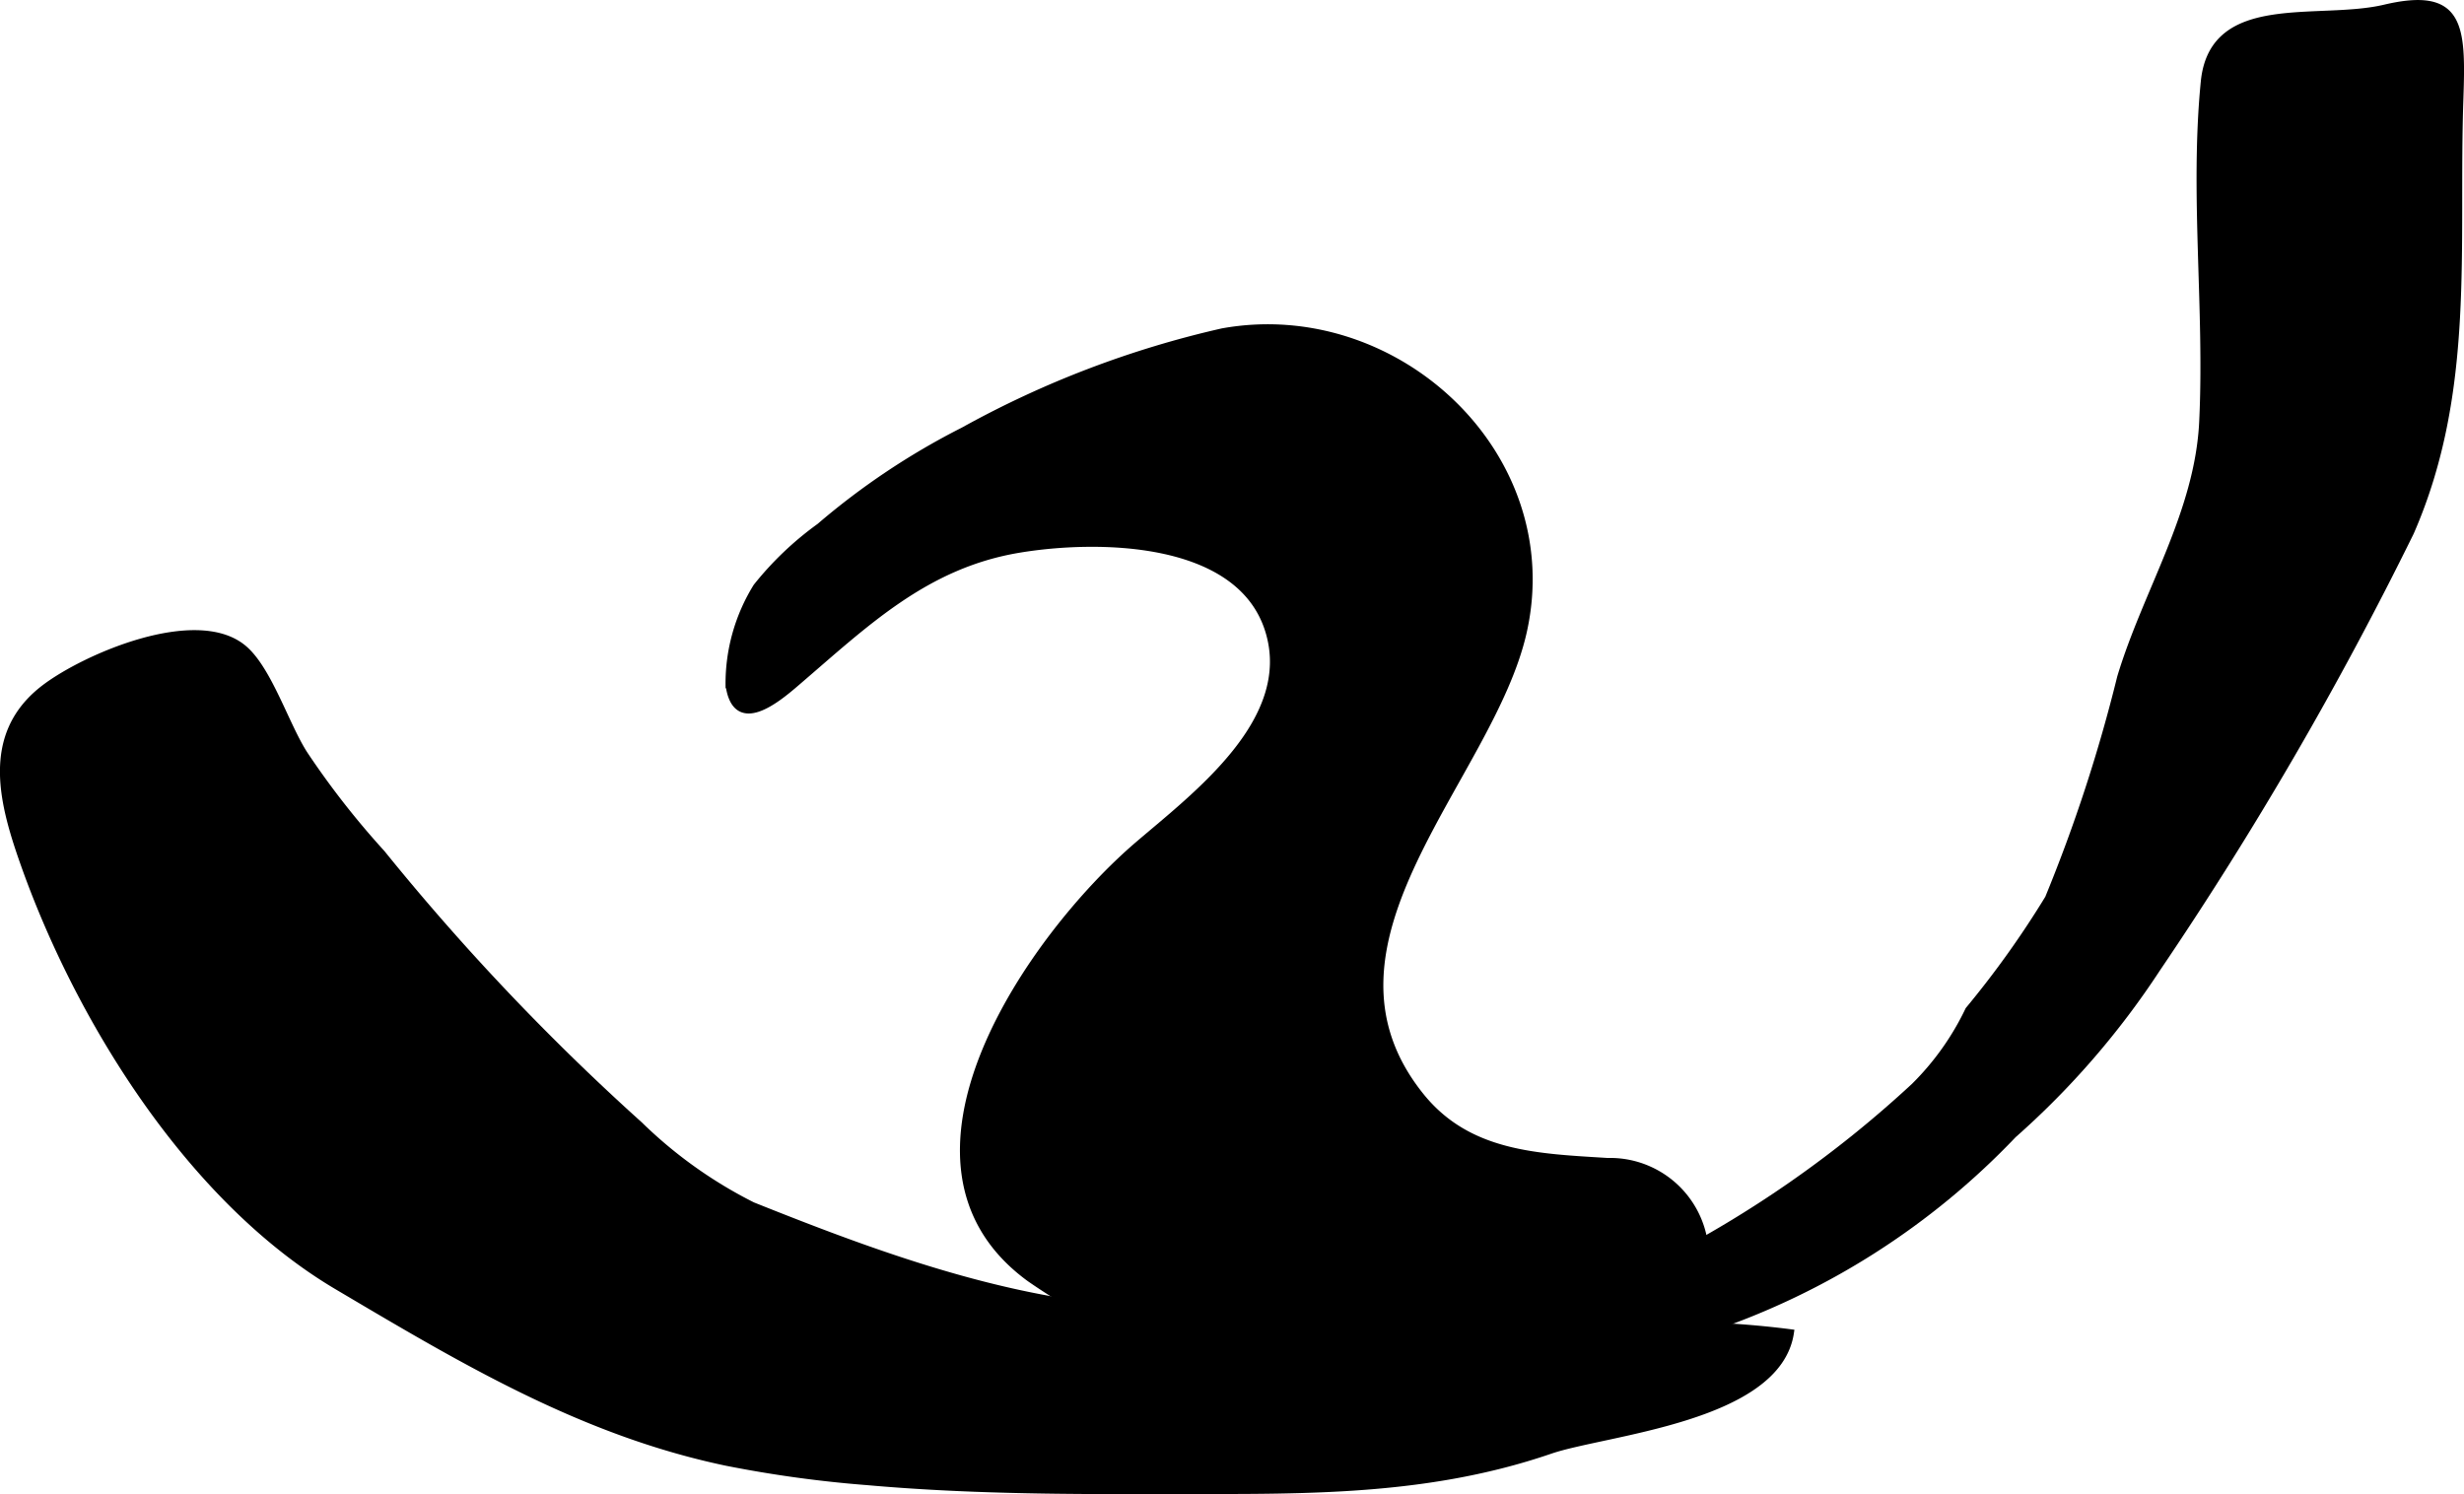
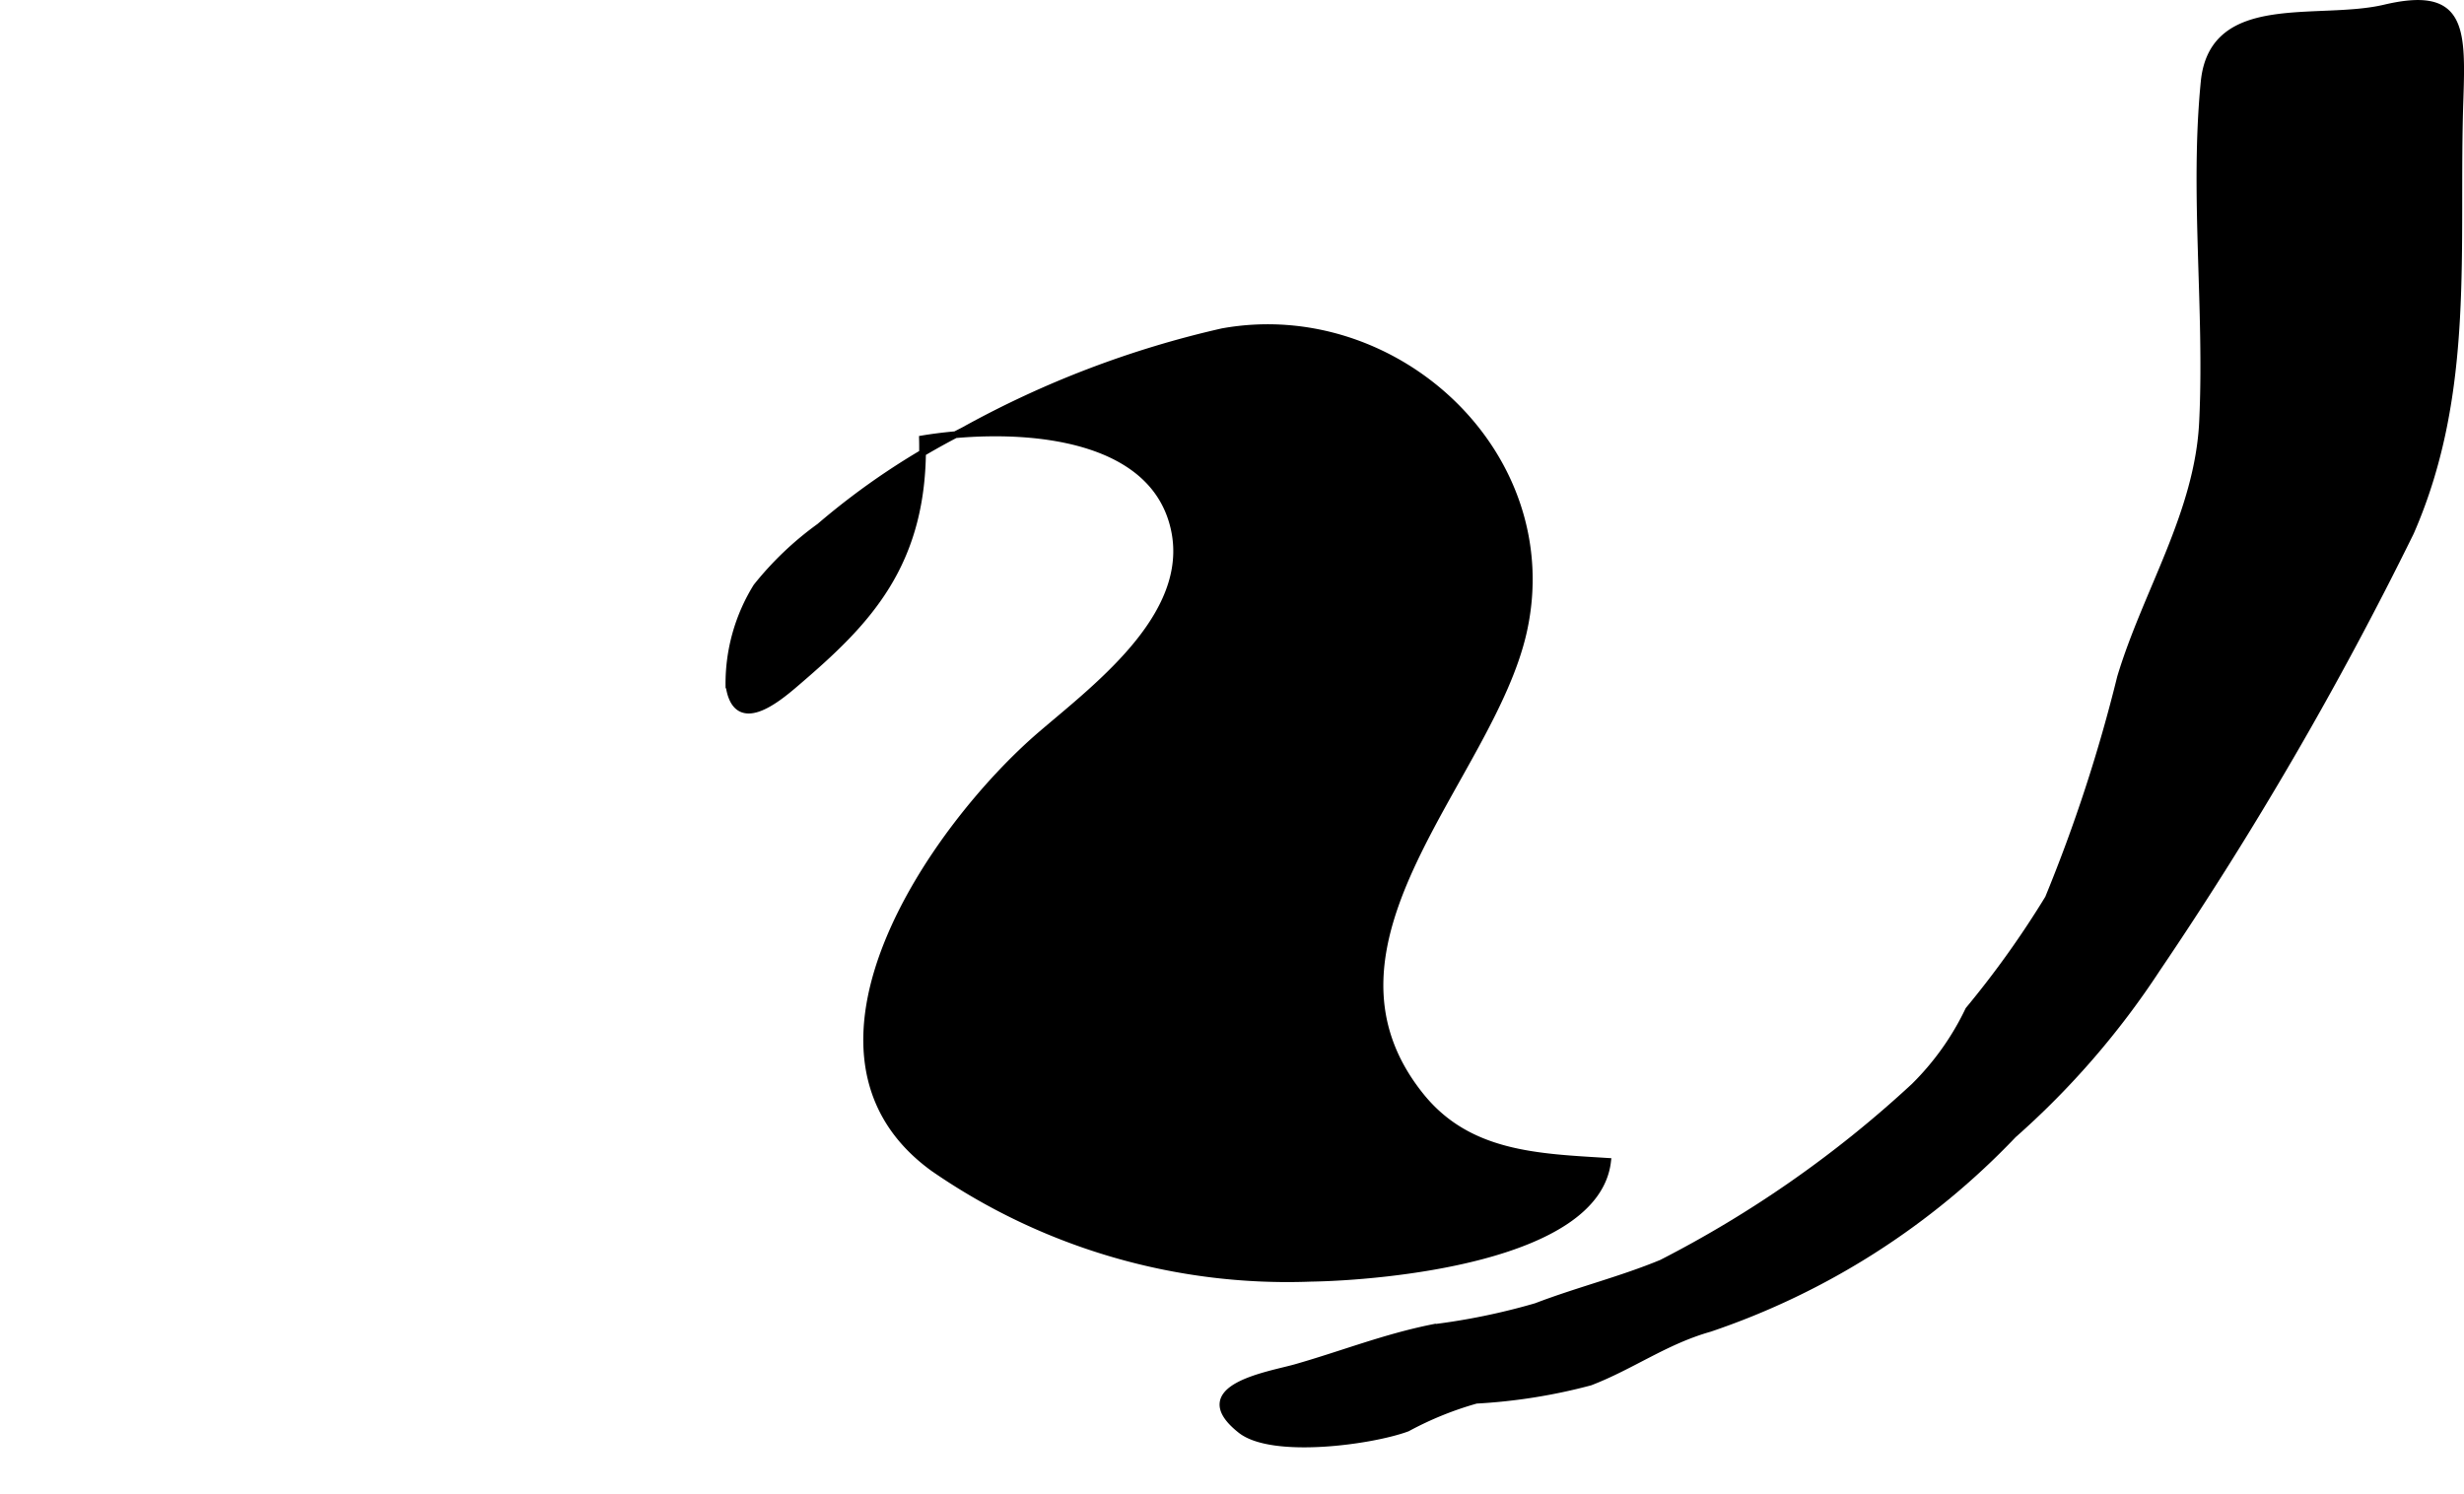
<svg xmlns="http://www.w3.org/2000/svg" version="1.1" width="19.316mm" height="11.714mm" viewBox="0 0 54.755 33.205">
  <defs>
    <style type="text/css">
      .a {
        stroke: #000;
        stroke-miterlimit: 10;
        stroke-width: 0.15px;
      }
    </style>
  </defs>
-   <path class="a" d="M17.702,15.169c-.449.388-1.354,1.133-1.504.05a4.087,4.087,0,0,1,.613-2.179,7.094,7.094,0,0,1,1.402-1.336,16.054,16.054,0,0,1,3.193-2.133,21.858,21.858,0,0,1,5.758-2.199c3.857-.698,7.57,2.747,6.689,6.67-.732,3.255-5.014,6.894-2.291,10.304,1.06,1.329,2.611,1.367,4.162,1.464a2.12,2.12,0,0,1,2.148,2.456c-.254,2.172-5.037,2.573-6.588,2.598a13.815,13.815,0,0,1-8.395-2.448c-3.522-2.559.035-7.613,2.397-9.638,1.291-1.107,3.531-2.773,2.9-4.775-.654-2.072-3.832-2.078-5.539-1.794C20.567,12.554,19.241,13.85,17.702,15.169Z" />
+   <path class="a" d="M17.702,15.169c-.449.388-1.354,1.133-1.504.05a4.087,4.087,0,0,1,.613-2.179,7.094,7.094,0,0,1,1.402-1.336,16.054,16.054,0,0,1,3.193-2.133,21.858,21.858,0,0,1,5.758-2.199c3.857-.698,7.57,2.747,6.689,6.67-.732,3.255-5.014,6.894-2.291,10.304,1.06,1.329,2.611,1.367,4.162,1.464c-.254,2.172-5.037,2.573-6.588,2.598a13.815,13.815,0,0,1-8.395-2.448c-3.522-2.559.035-7.613,2.397-9.638,1.291-1.107,3.531-2.773,2.9-4.775-.654-2.072-3.832-2.078-5.539-1.794C20.567,12.554,19.241,13.85,17.702,15.169Z" />
  <path class="a" d="M48.946,9.361c.119-2.503-.211-5.052.035-7.546.193-1.932,2.529-1.288,4.01-1.637,1.703-.402,1.73.401,1.676,2.005-.115,3.307.277,6.5-1.098,9.646a80.981,80.981,0,0,1-5.635,9.699,18.281,18.281,0,0,1-3.195,3.691,16.692,16.692,0,0,1-6.748,4.306c-.982.277-1.729.835-2.654,1.191a12.452,12.452,0,0,1-2.533.403,7.438,7.438,0,0,0-1.531.621c-.779.291-2.998.598-3.701.042-1.191-.944.635-1.222,1.221-1.389,1.037-.296,1.963-.667,3.037-.884a14.558,14.558,0,0,0,2.307-.474c.916-.351,1.893-.594,2.789-.966a25.052,25.052,0,0,0,5.613-3.926,6.044,6.044,0,0,0,1.207-1.698,21.114,21.114,0,0,0,1.772-2.482,34.686,34.686,0,0,0,1.603-4.907C47.692,13.154,48.852,11.399,48.946,9.361Z" />
-   <path class="a" d="M8.485,18.962a52.647,52.647,0,0,0,5.726,6.037,10.038,10.038,0,0,0,2.512,1.792c3,1.201,6.162,2.355,9.441,2.353,1.473-.001,2.49.449,3.977.446,3.133-.007,6.541-.376,9.649.027-.285,1.917-4.131,2.202-5.344,2.62-2.92,1-5.811.881-8.854.892-2.106.007-4.213-.011-6.311-.197a26.756,26.756,0,0,1-3.137-.431c-3.209-.673-5.867-2.267-8.646-3.911-3.235-1.912-5.696-5.853-6.934-9.301-.499-1.395-.951-2.954.431-4.003.91-.689,3.353-1.74,4.402-.888.575.466.96,1.752,1.386,2.391A18.601,18.601,0,0,0,8.485,18.962Z" />
</svg>